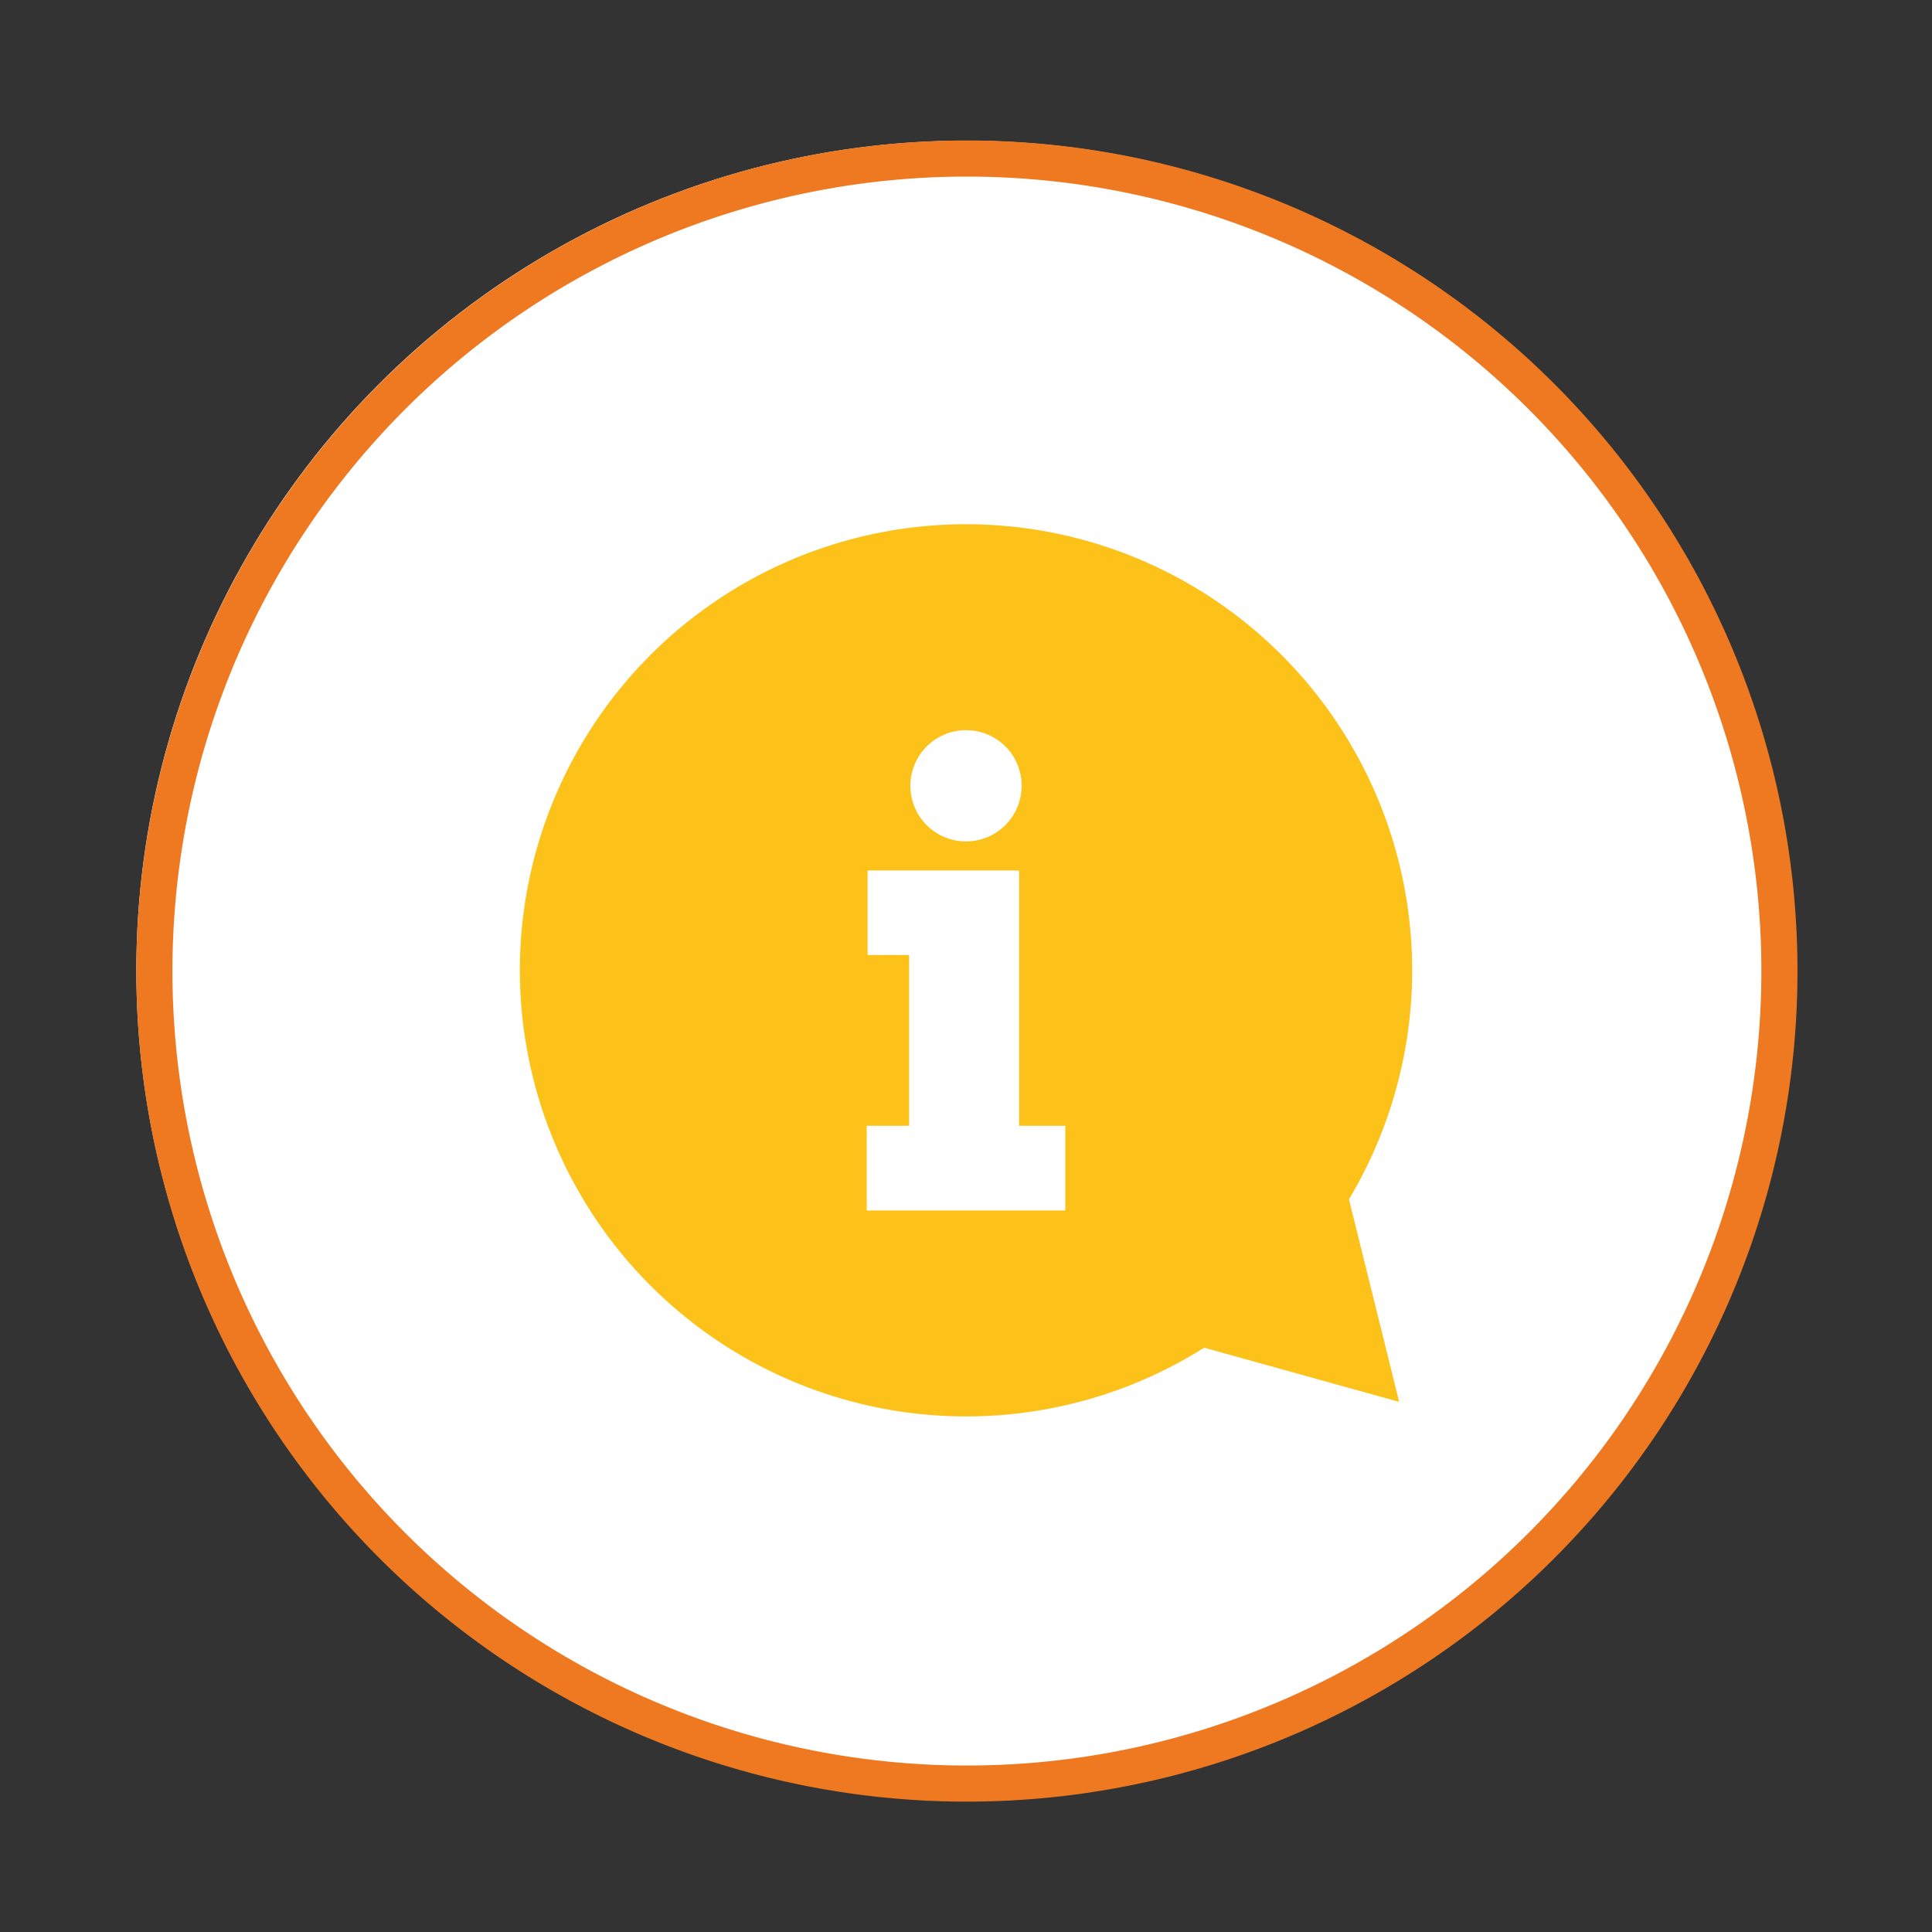
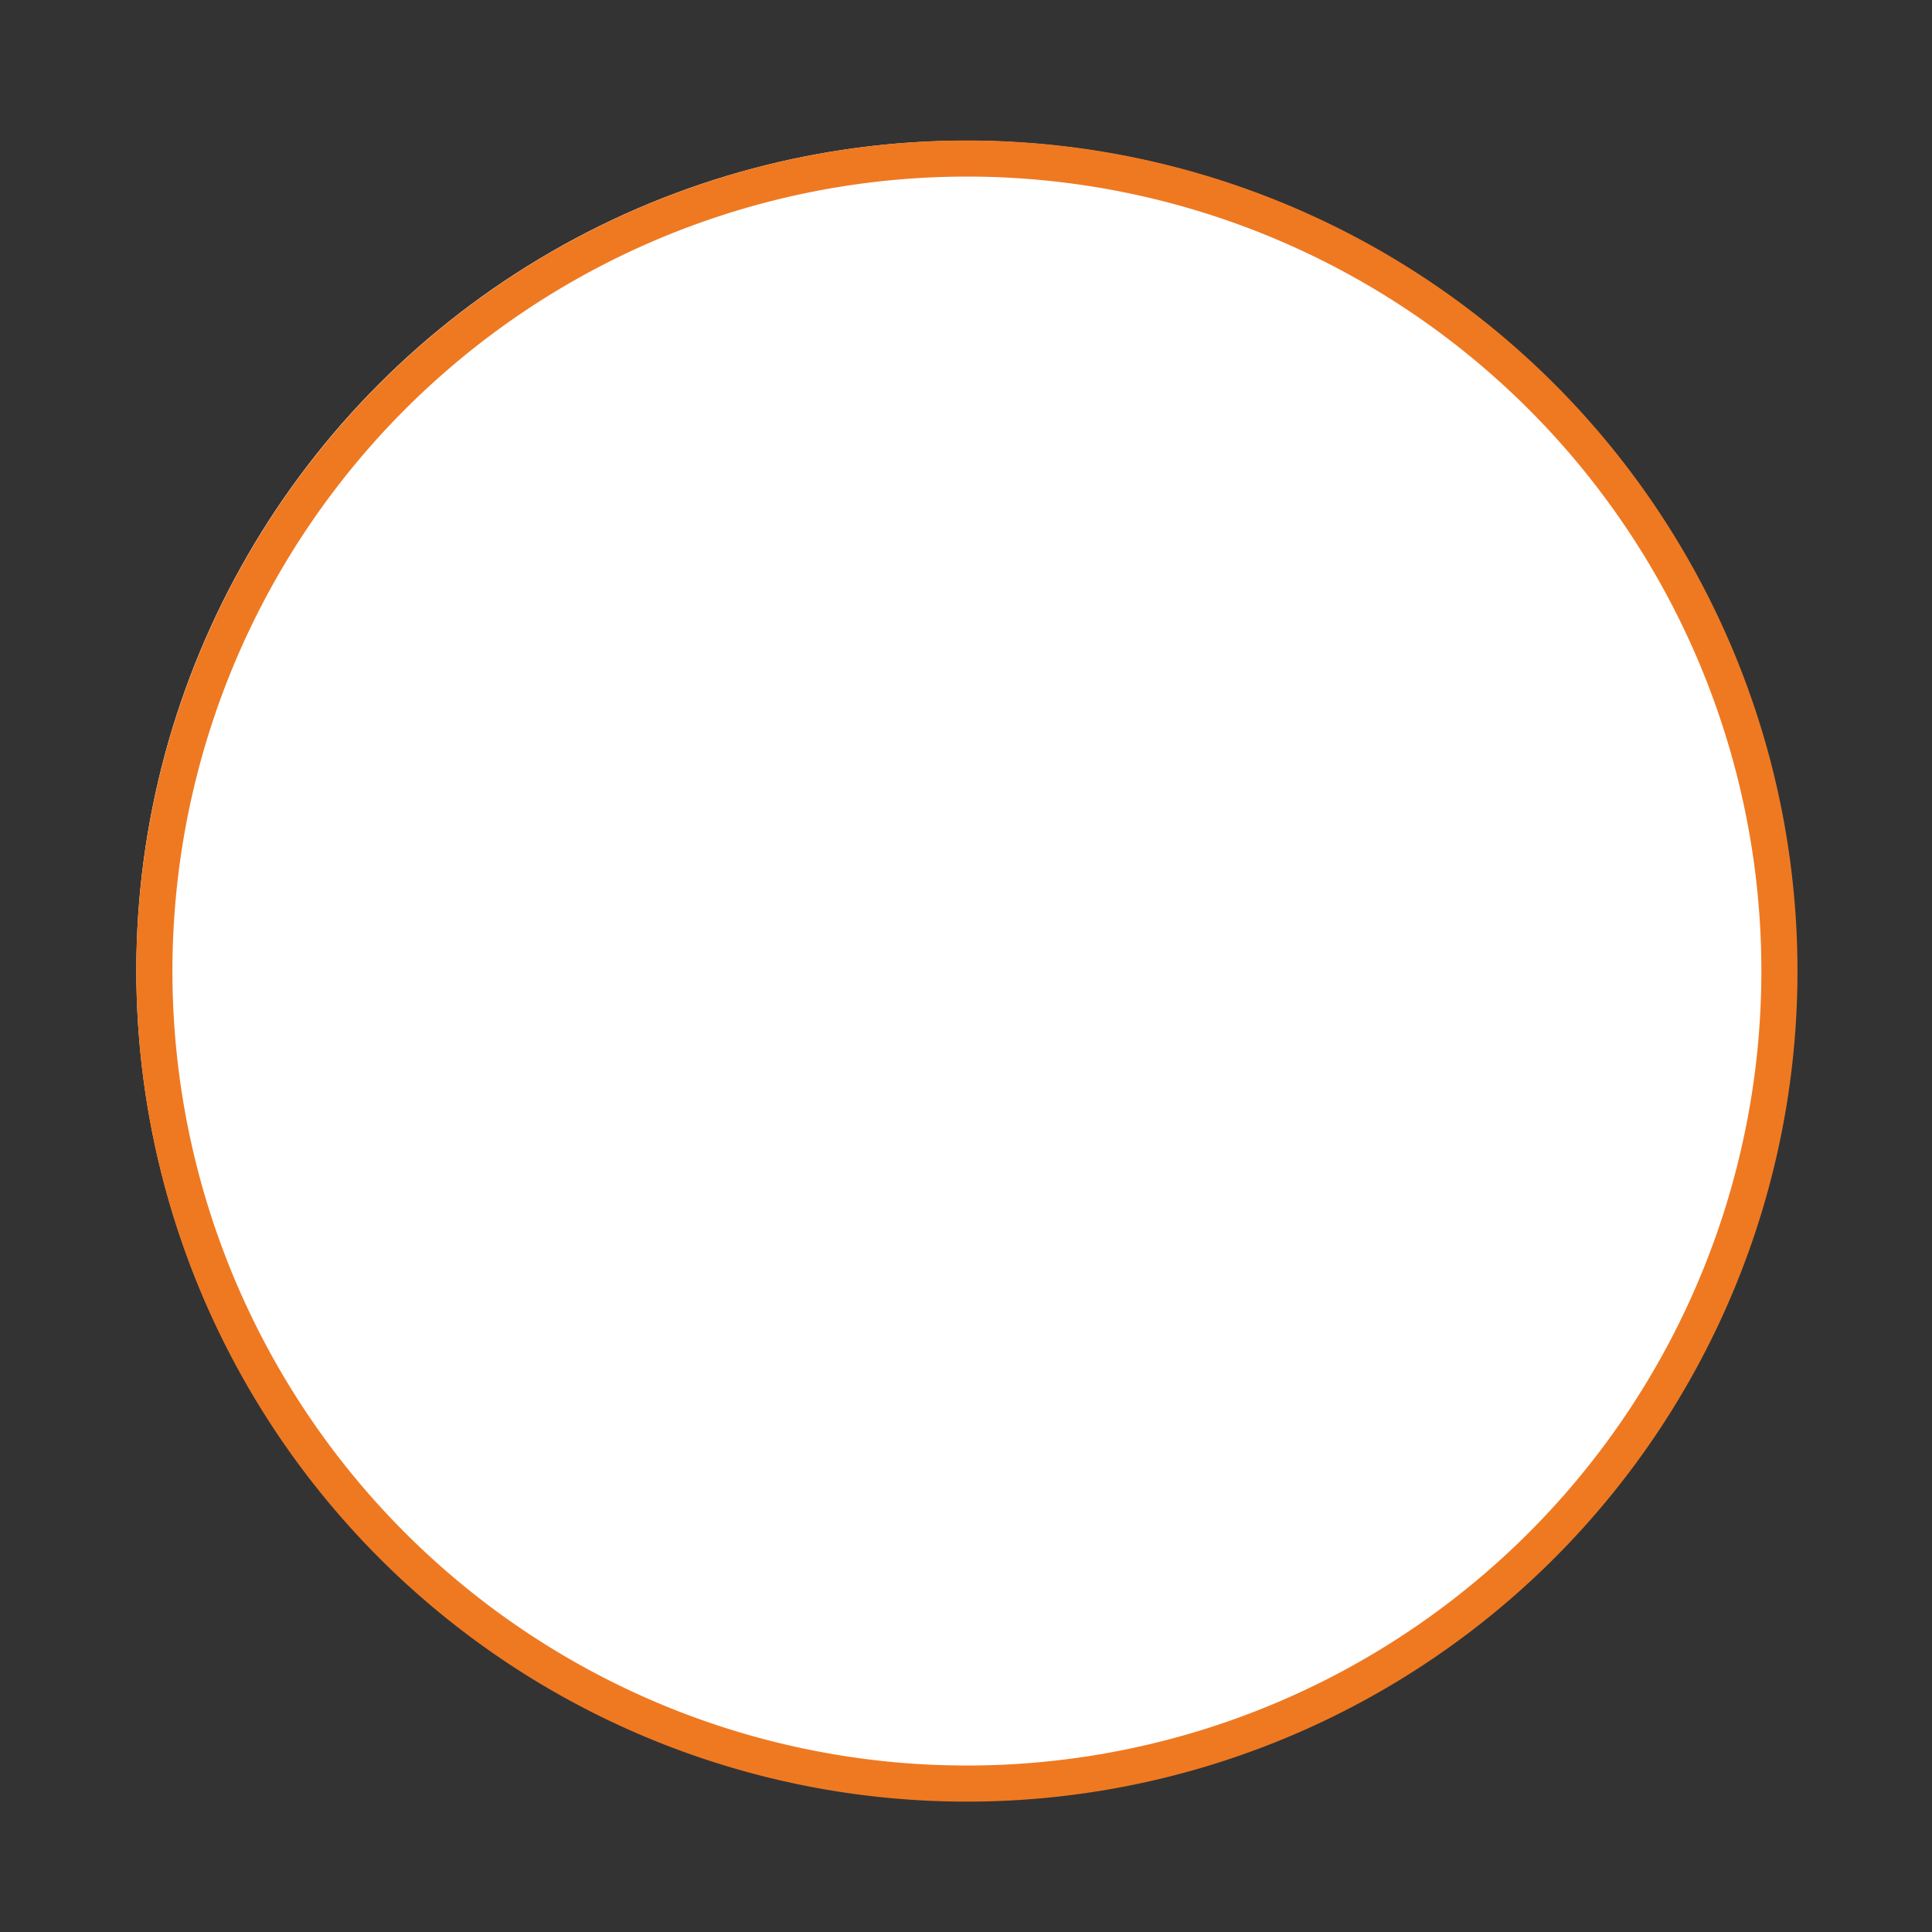
<svg xmlns="http://www.w3.org/2000/svg" id="a52e07ec-f788-4460-be34-74914b314121" data-name="Capa 1" viewBox="0 0 107 107">
  <rect x="0" y="0" width="107" height="107" fill="#333333" stroke="none" />
  <defs>
    <style>.ec1abfd6-ccf2-488c-b28c-ccf6b7accf87{fill:none;}.a03b5ec3-dbad-403c-a31c-fd78f3bb8ee1{fill:#fff;}.ad2285c9-9353-49b2-a4a0-110d4b6523cb{fill:#ef7921;}.b40ae7c9-a5b6-4f20-ab1f-c8e05cd3ac79{clip-path:url(#aa611c3a-b6ed-40d4-bde8-6764009bb3a9);}.a2864ac4-1e3c-4822-ae92-2b6f52c90556{fill:url(#ea8066b7-1936-470d-8e50-2856b6e7c45b);}</style>
    <clipPath id="aa611c3a-b6ed-40d4-bde8-6764009bb3a9">
-       <path class="ec1abfd6-ccf2-488c-b28c-ccf6b7accf87" d="M28.79,53.74a24.72,24.72,0,0,0,37.9,20.9h0l10.8,3L74.71,66.42A24.71,24.71,0,1,0,28.79,53.74" />
+       <path class="ec1abfd6-ccf2-488c-b28c-ccf6b7accf87" d="M28.79,53.74a24.72,24.72,0,0,0,37.9,20.9h0l10.8,3L74.71,66.42" />
    </clipPath>
    <linearGradient id="ea8066b7-1936-470d-8e50-2856b6e7c45b" x1="-356.38" y1="924.12" x2="-355.38" y2="924.12" gradientTransform="matrix(49.43, 0, 0, -49.43, 17643.98, 45731.23)" gradientUnits="userSpaceOnUse">
      <stop offset="0" stop-color="#fcc21a" />
      <stop offset="0.14" stop-color="#fcc21a" />
      <stop offset="1" stop-color="#fcc21a" />
    </linearGradient>
  </defs>
  <title>0</title>
  <circle class="a03b5ec3-dbad-403c-a31c-fd78f3bb8ee1" cx="53.5" cy="53.74" r="45.95" />
  <path class="ad2285c9-9353-49b2-a4a0-110d4b6523cb" d="M53.5,9.78a44,44,0,1,1-43.95,44,44,44,0,0,1,44-44m0-2a46,46,0,1,0,46,46,46,46,0,0,0-45.95-46Z" />
  <g class="b40ae7c9-a5b6-4f20-ab1f-c8e05cd3ac79">
-     <rect class="a2864ac4-1e3c-4822-ae92-2b6f52c90556" x="28.79" y="29.02" width="49.43" height="49.43" />
-   </g>
-   <path class="a03b5ec3-dbad-403c-a31c-fd78f3bb8ee1" d="M56.58,43.52a3.08,3.08,0,1,1-3.08-3.08,3.07,3.07,0,0,1,3.08,3.08" />
-   <polygon class="a03b5ec3-dbad-403c-a31c-fd78f3bb8ee1" points="56.44 62.35 56.44 52.89 56.44 48.21 50.35 48.21 48.05 48.21 48.05 52.89 50.35 52.89 50.35 62.35 48 62.35 48 67.04 59 67.04 59 62.35 56.44 62.35" />
+     </g>
</svg>